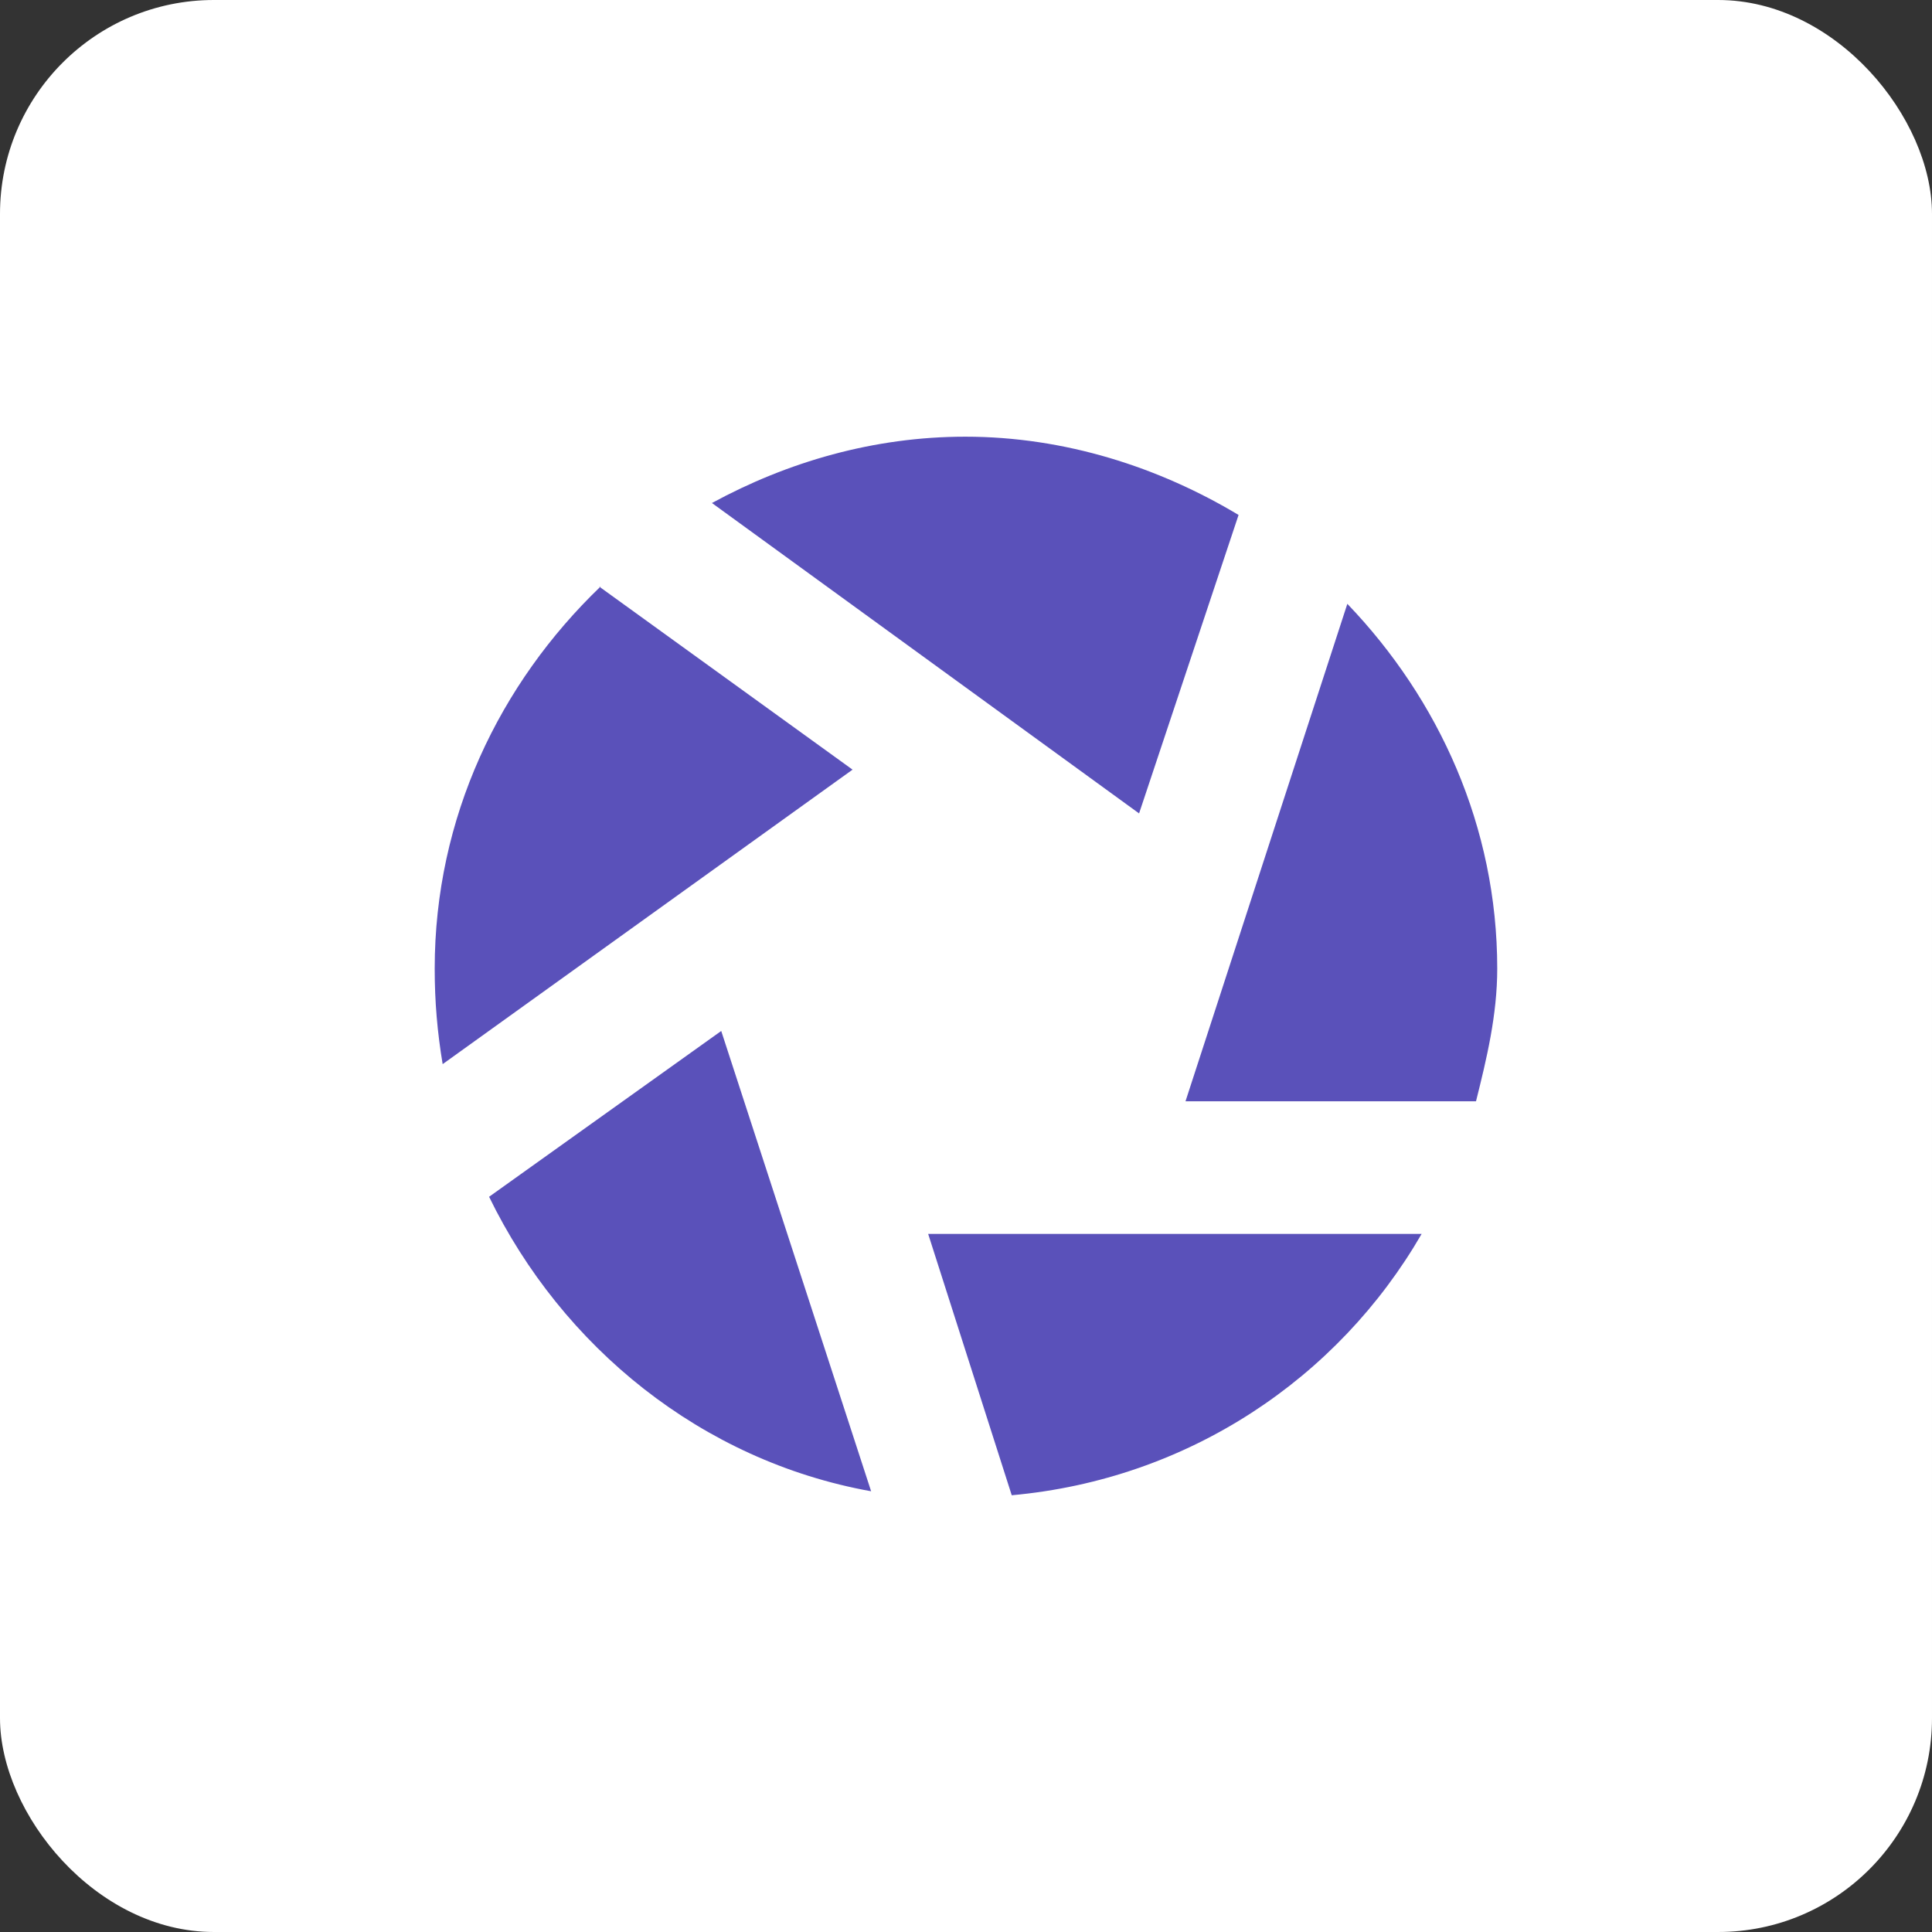
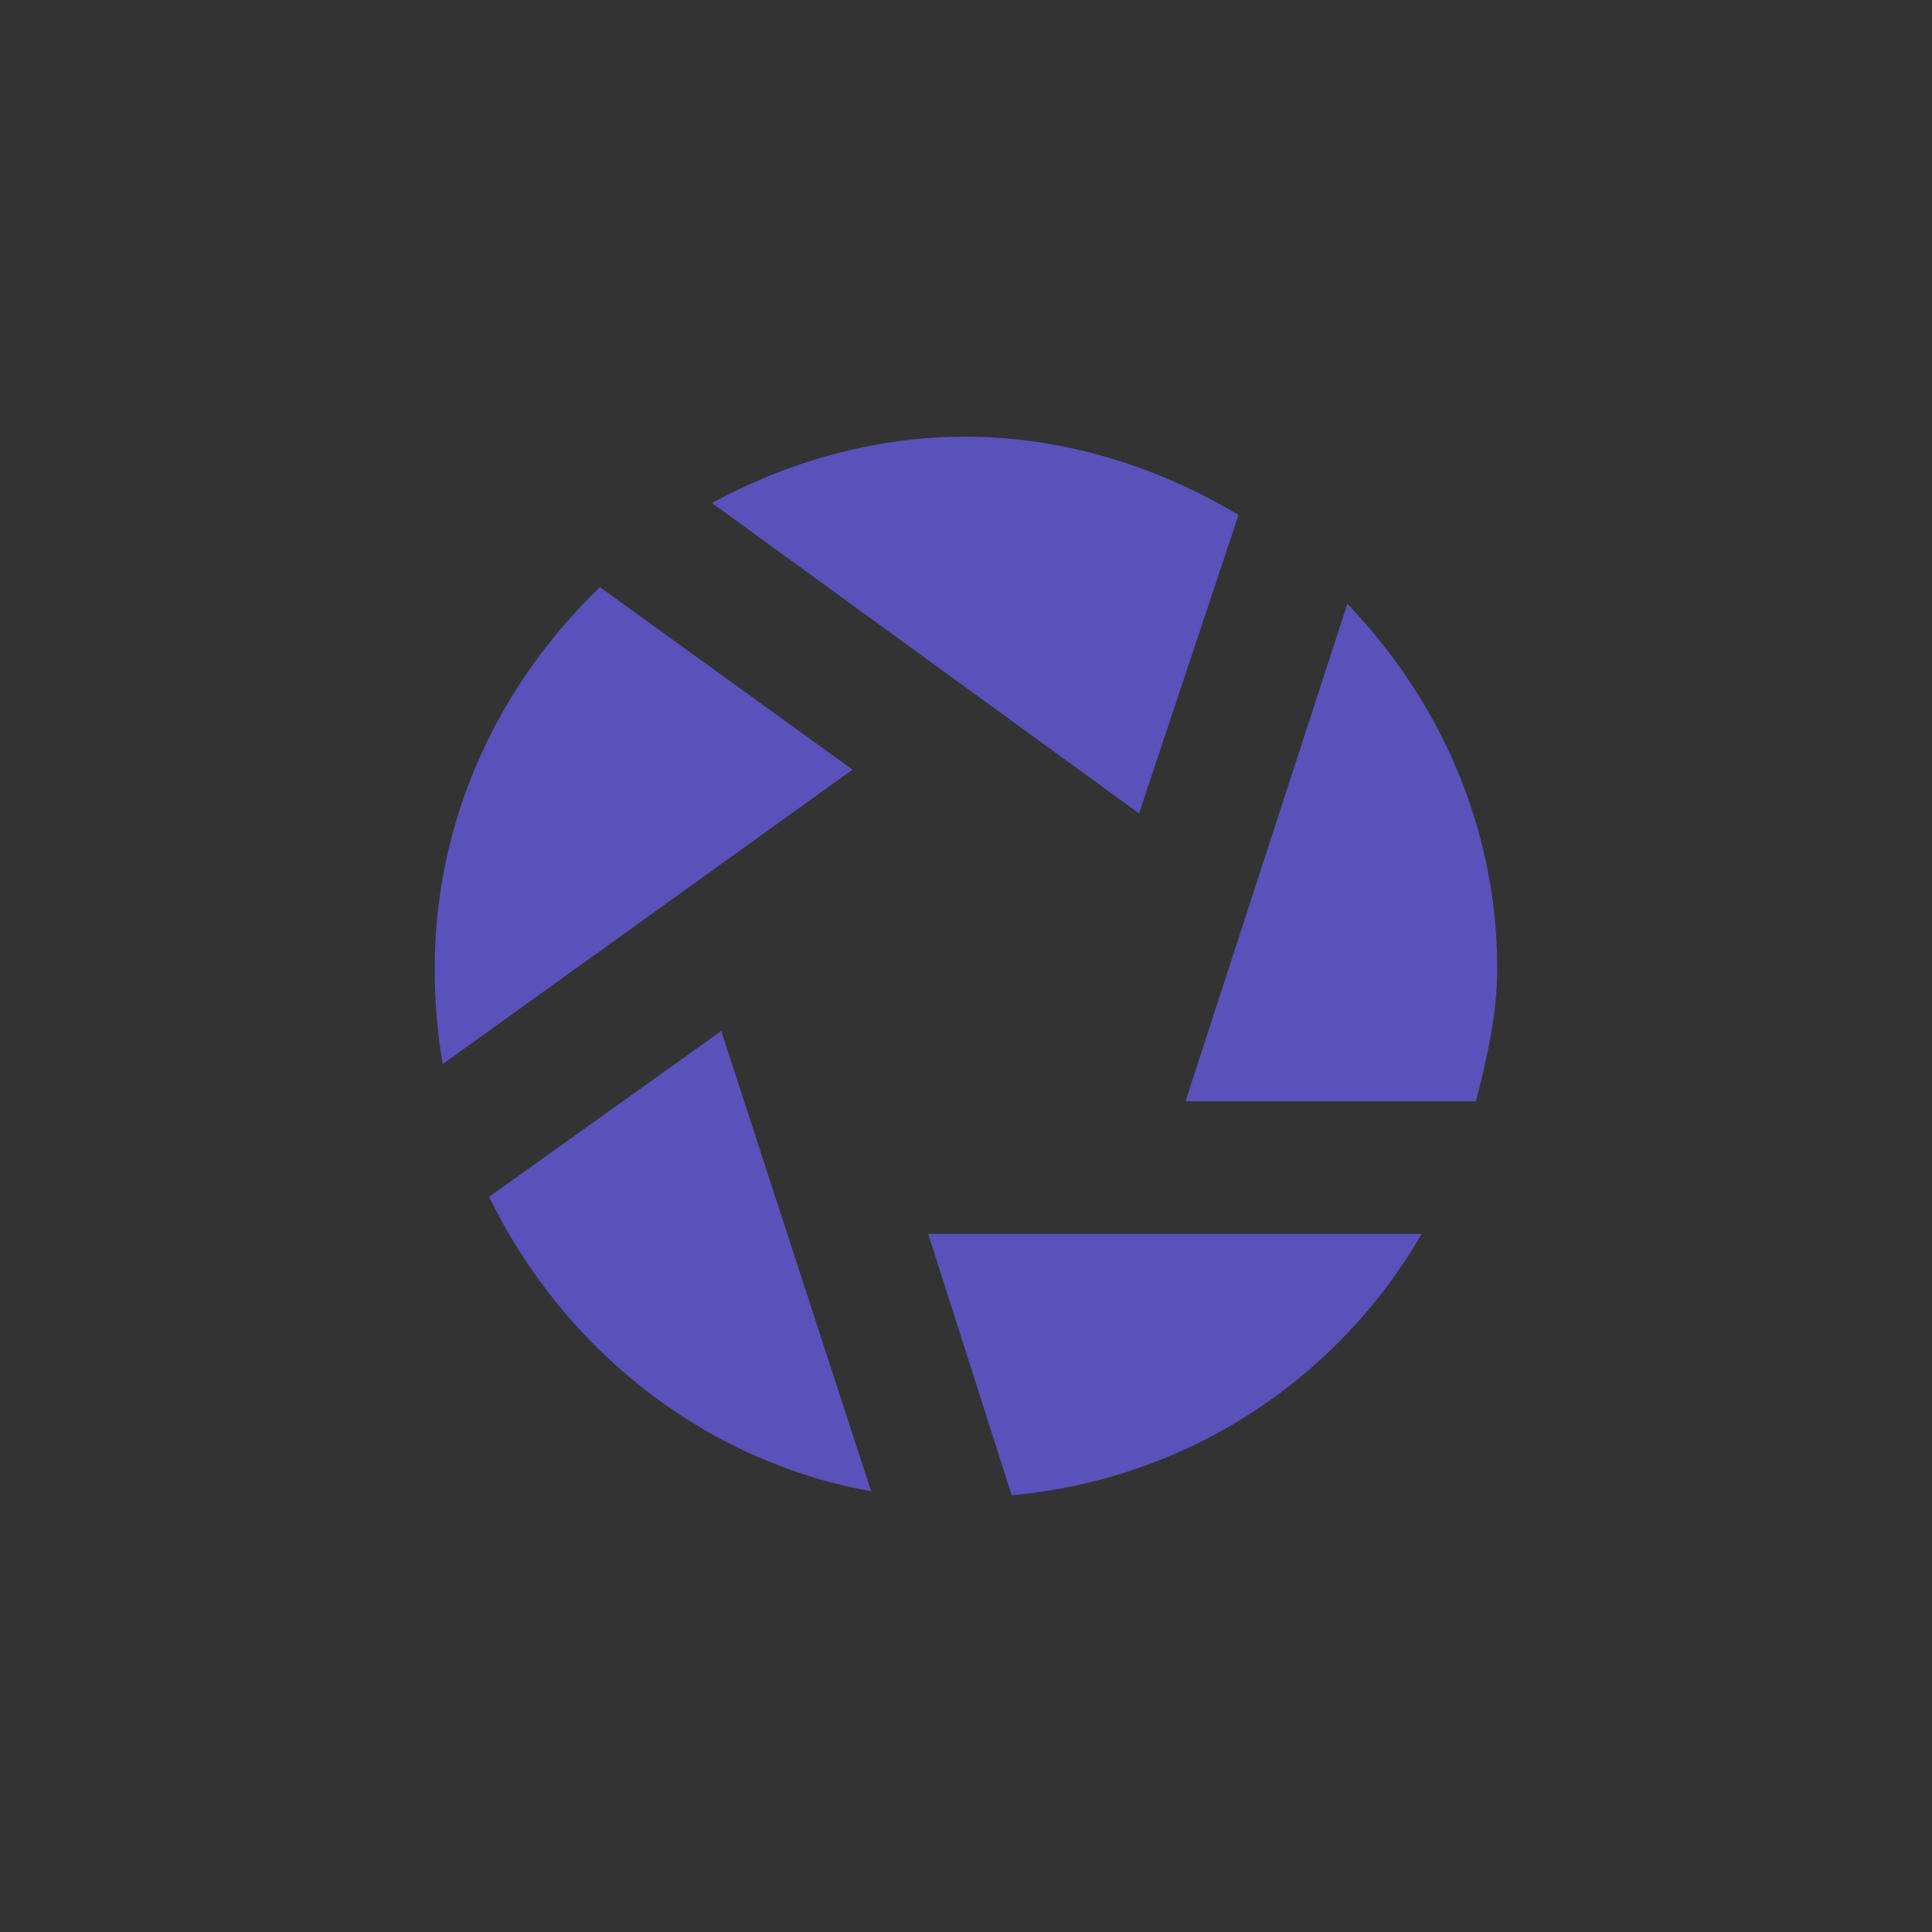
<svg xmlns="http://www.w3.org/2000/svg" aria-label="ImageAI.QA logo" class="h-8 dark:text-white" viewBox="0 0 100 100" stroke="rgb(255, 255, 255)" fill="rgb(0, 0, 0)">
  <rect x="0" y="0" width="100" height="100" fill="#333333" stroke="none" />
  <defs />
-   <rect width="100" height="100" style="stroke: rgb(0, 0, 0); stroke-width: 0px; fill: rgb(255, 255, 255);" rx="11.071" ry="11.071" />
  <g transform="matrix(6.866, 0, 0, 6.866, 22.5, 22.603)" fill="currentColor">
    <path d="M4 0c-.69 0-1.34.19-1.91.5l3.22 2.34.75-2.25c-.6-.36-1.31-.59-2.06-.59zm-2.75 1.13c-.76.73-1.25 1.74-1.25 2.88 0 .25.02.48.06.72l3.09-2.22-1.91-1.38zm5.63.13l-1.22 3.75h2.19c.08-.32.16-.65.16-1 0-1.07-.44-2.03-1.13-2.75zm-4.72 3.22l-1.75 1.25c.55 1.13 1.6 1.99 2.88 2.22l-1.13-3.47zm1.56 1.53l.63 1.97c1.33-.12 2.46-.88 3.09-1.97h-3.72z" style="stroke-width: 0px; fill: rgb(90, 81, 186);" />
  </g>
</svg>